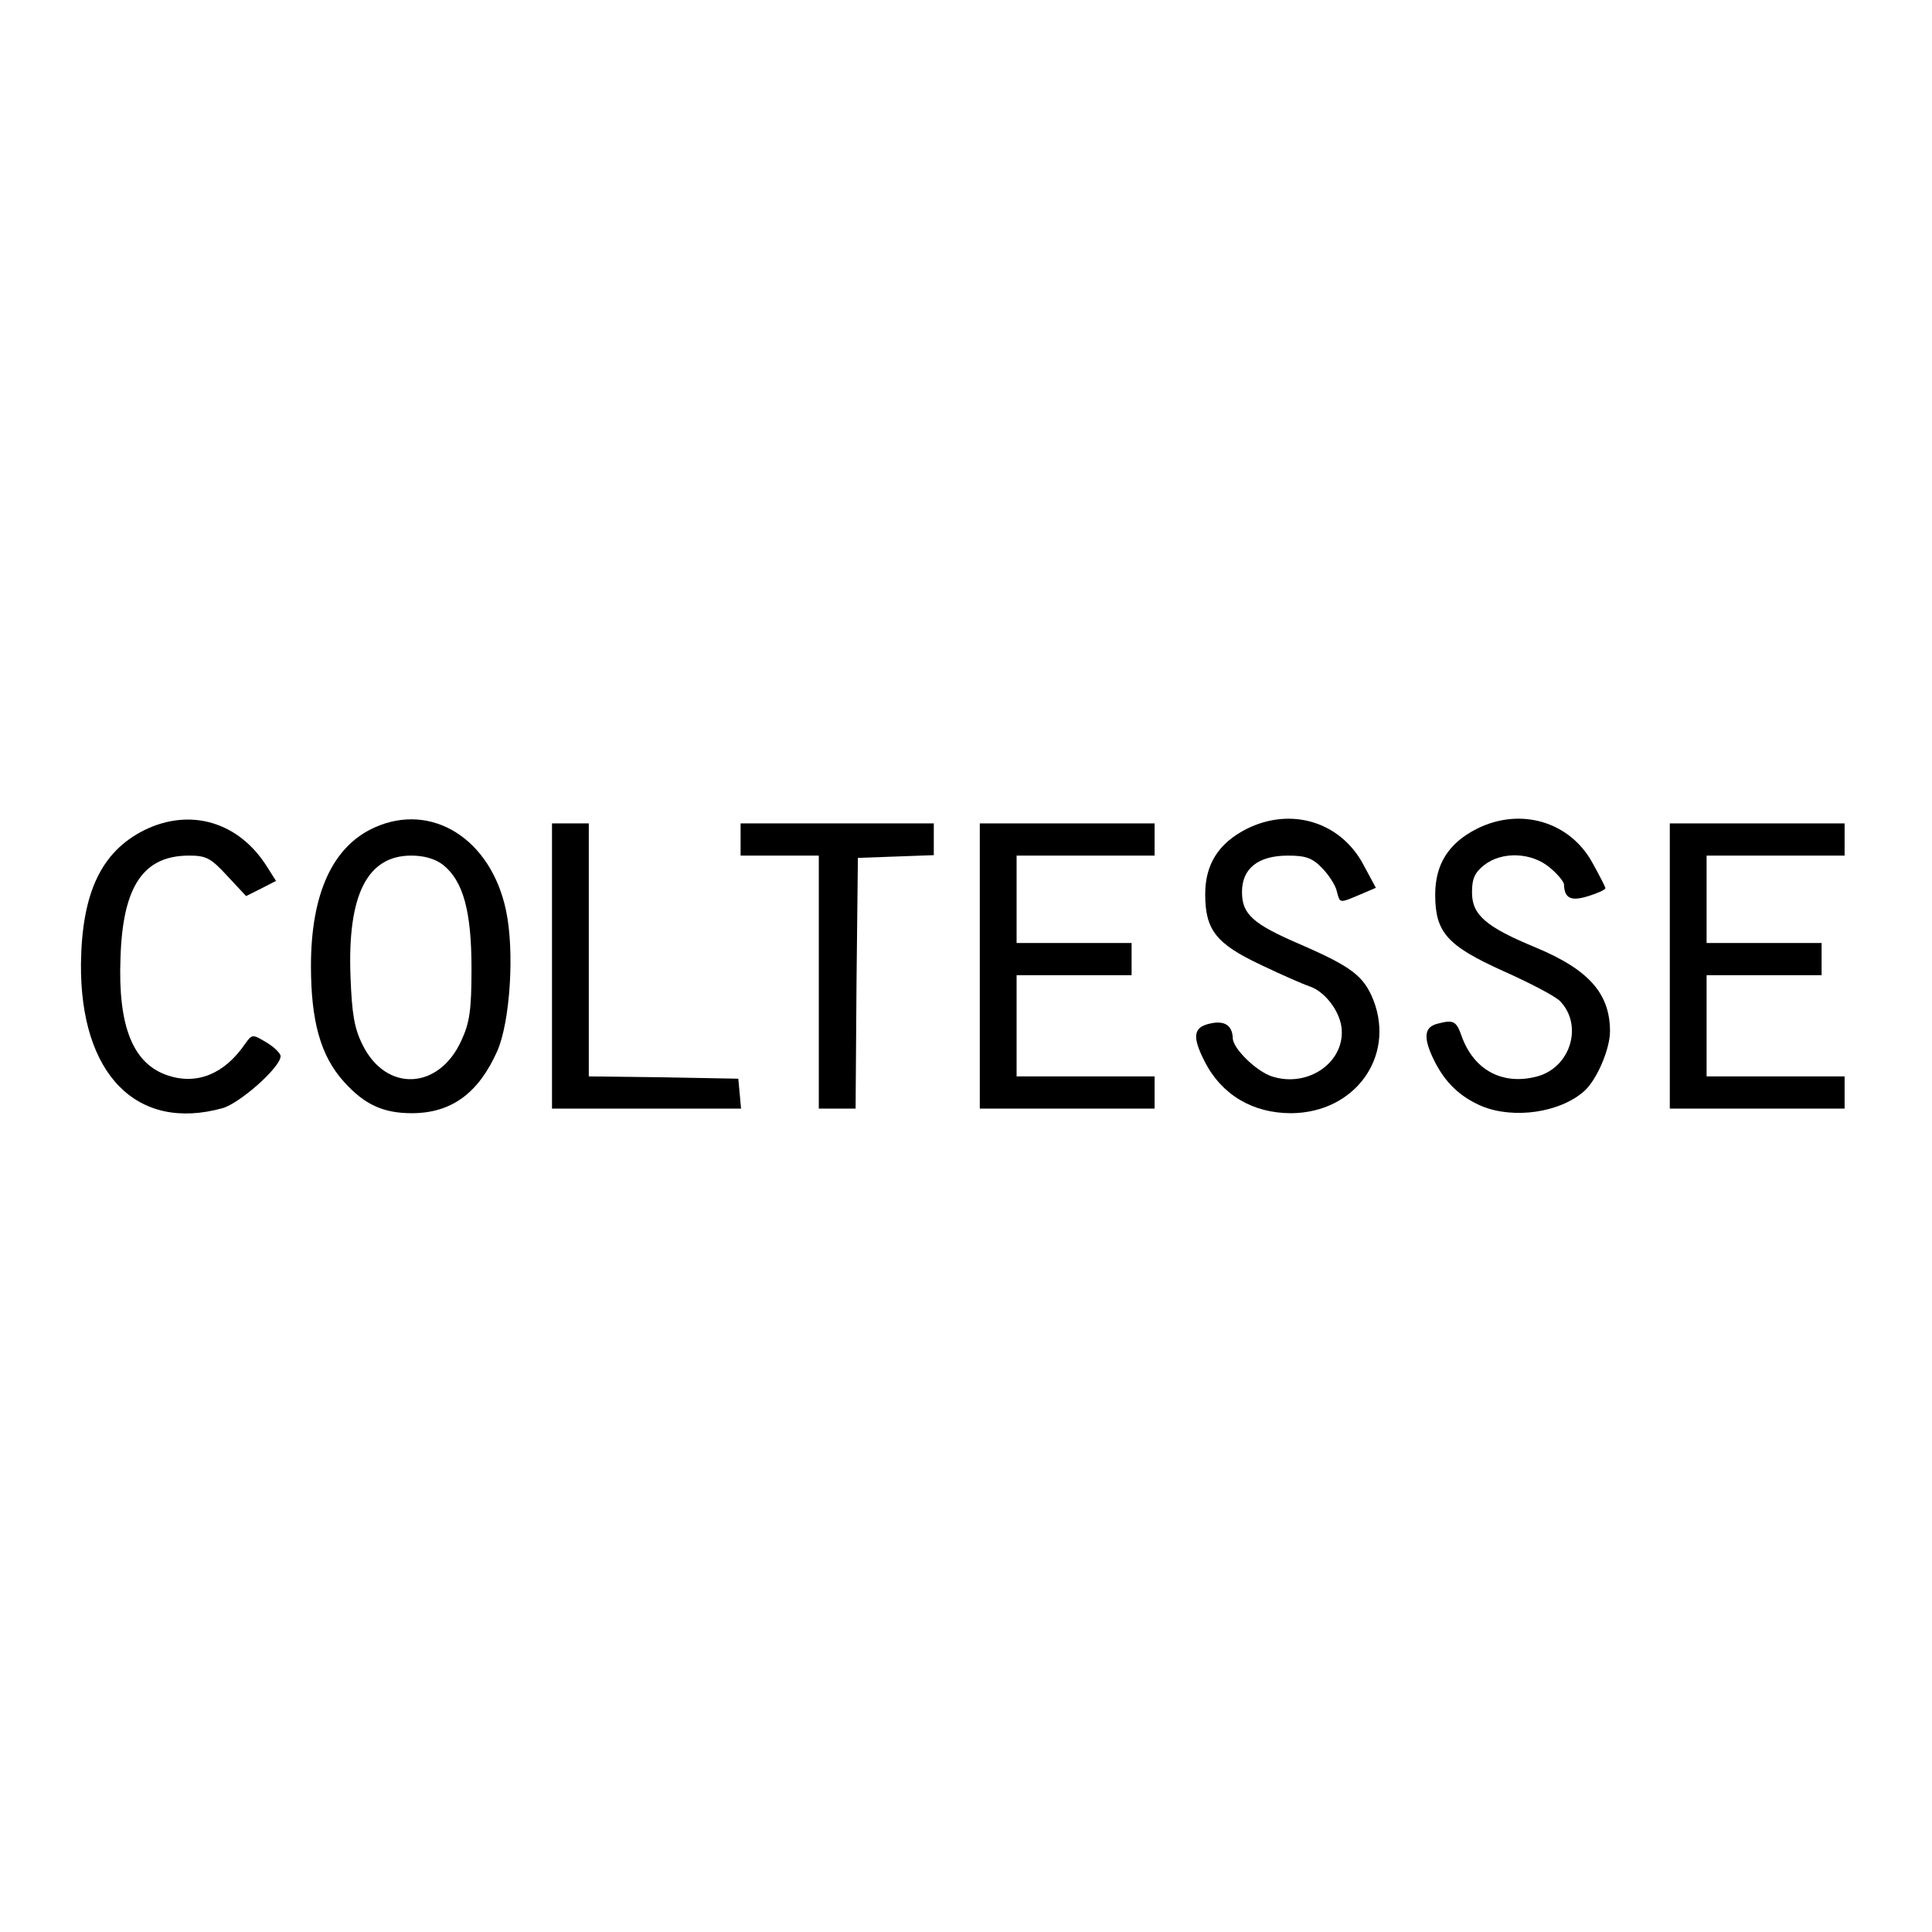
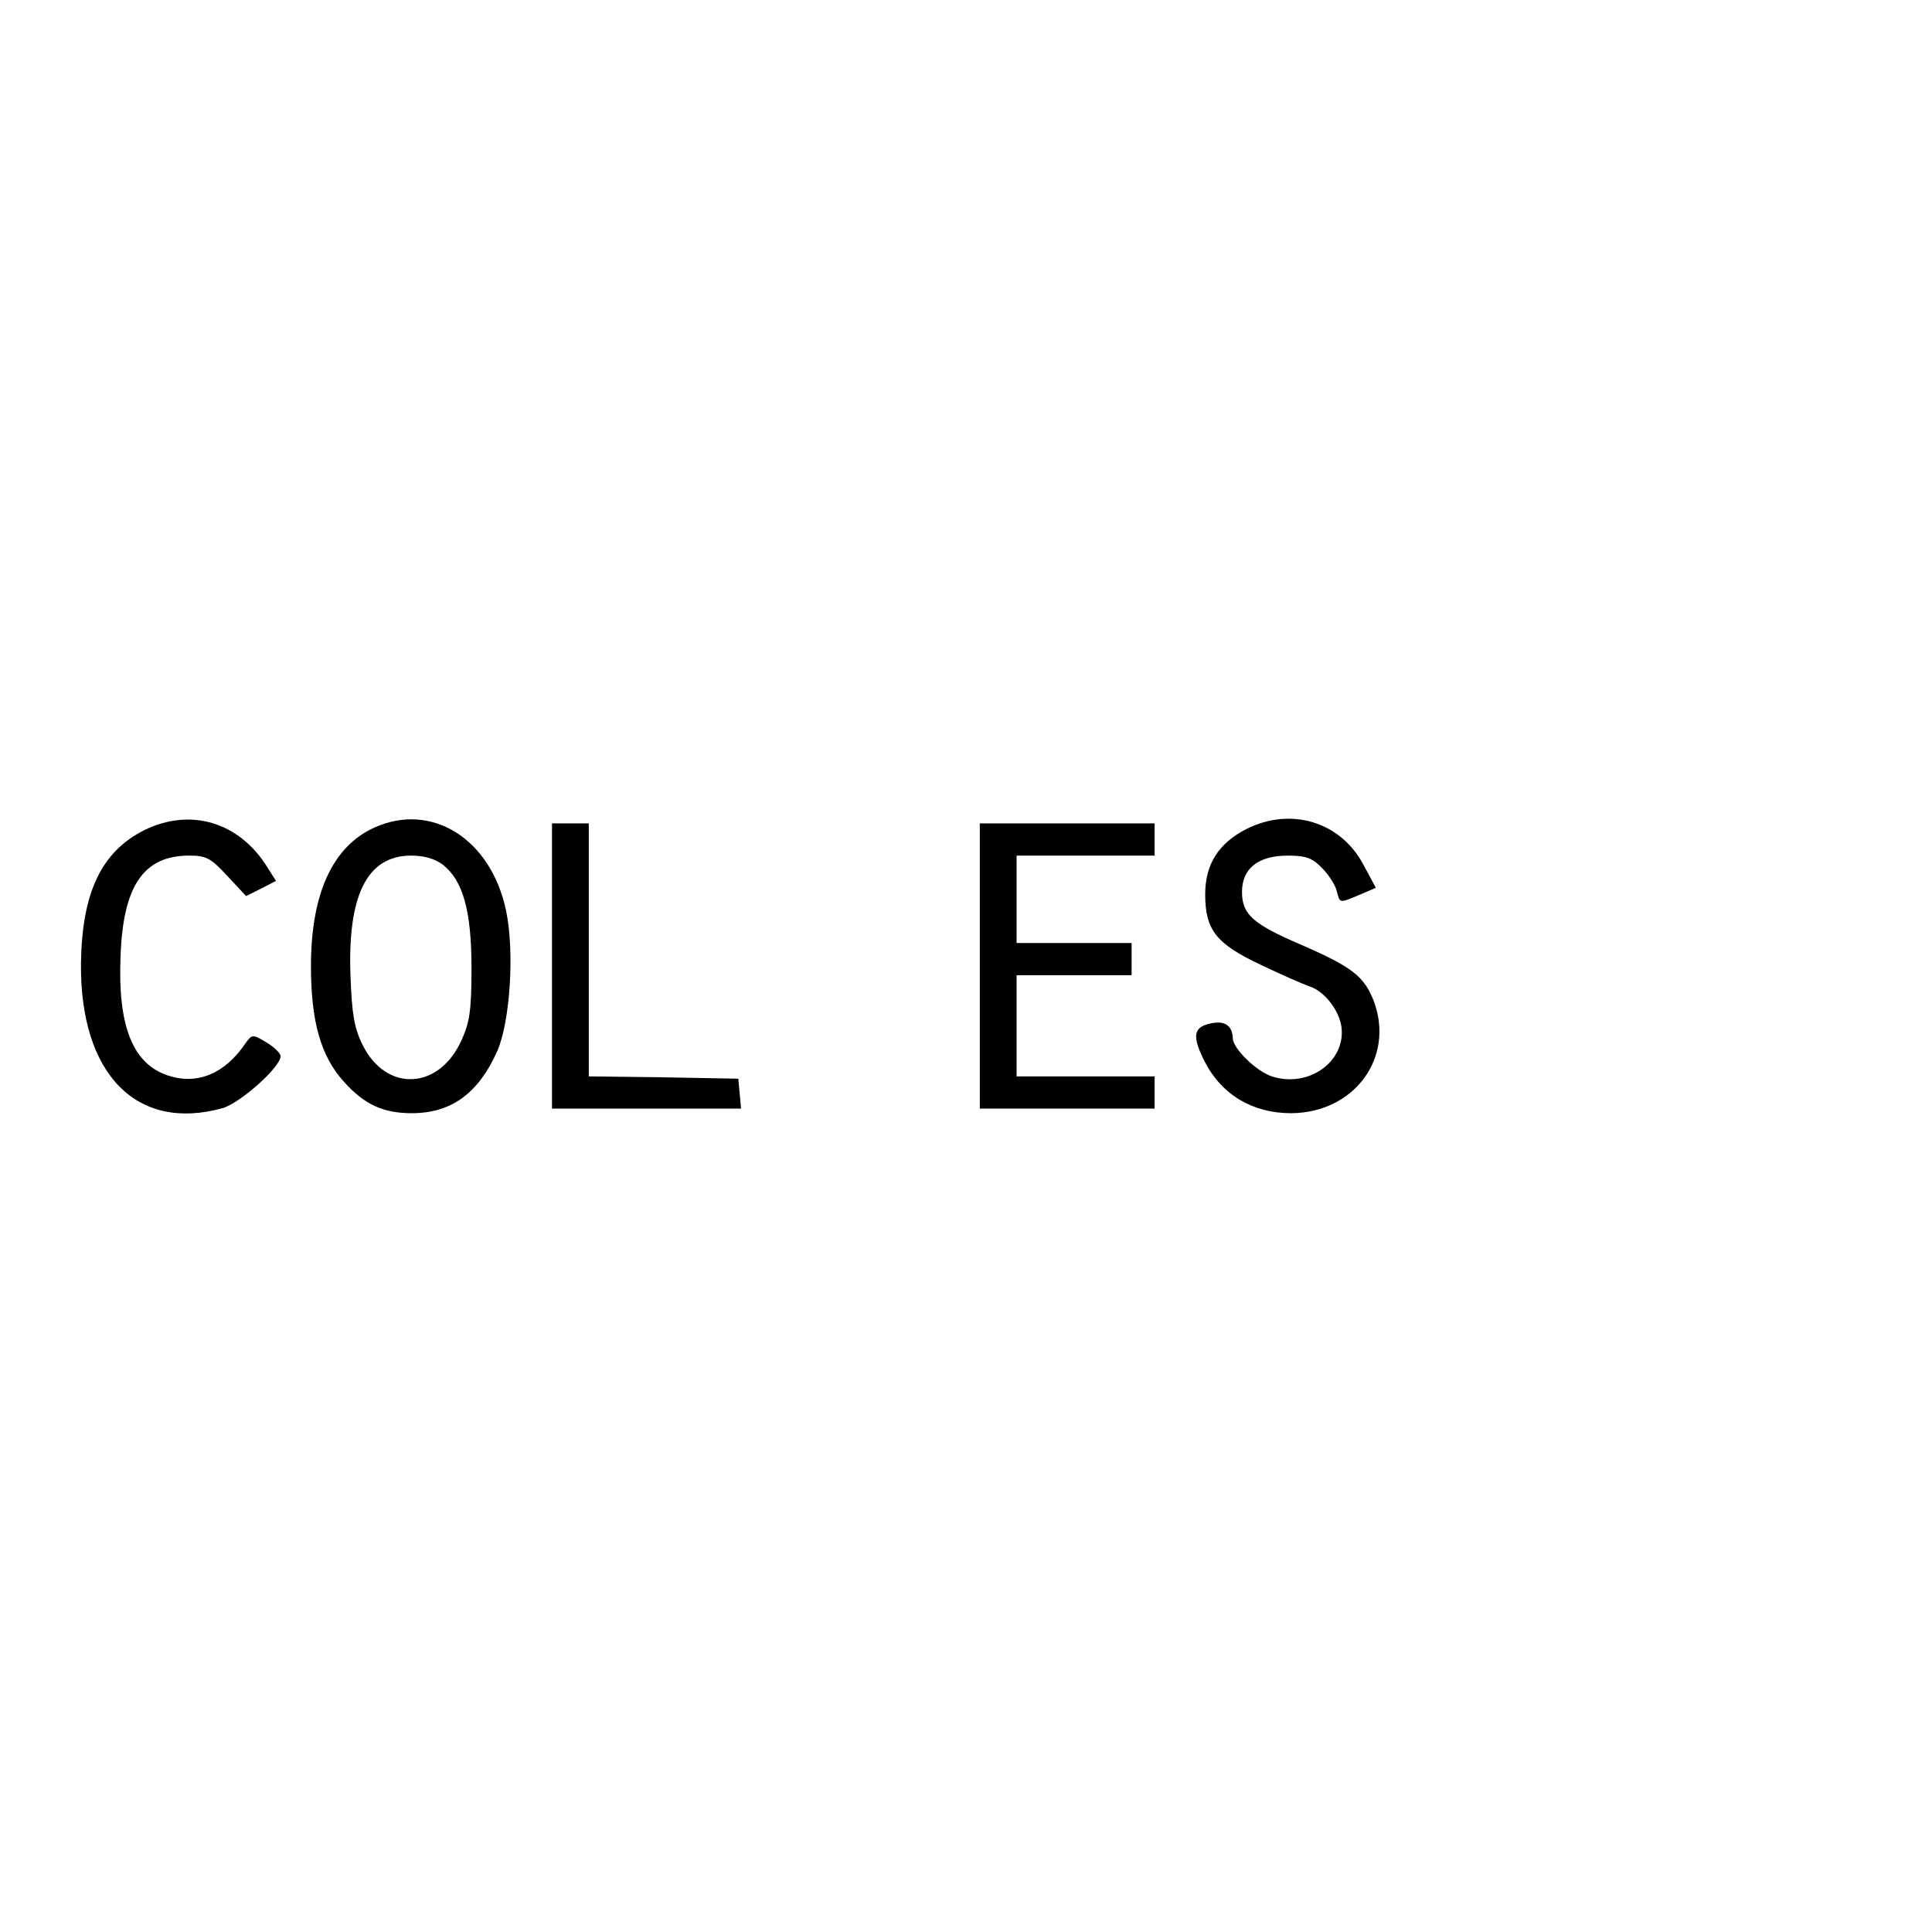
<svg xmlns="http://www.w3.org/2000/svg" version="1.0" width="420pt" height="420pt" viewBox="0 0 420 420" preserveAspectRatio="xMidYMid meet">
  <g transform="translate(0,420) scale(0.1,-0.1)" fill="#000000" stroke="none">
    <path d="M313 2395 c-93 -47 -135 -136 -137 -290 -2 -240 121 -366 308 -314 38 11 126 89 126 113 0 6 -14 20 -31 30 -30 18 -31 18 -46 -3 -45 -66 -105 -90 -168 -69 -76 25 -109 107 -103 257 5 155 50 221 149 221 37 0 47 -5 83 -44 l41 -44 32 16 33 17 -19 30 c-61 98 -167 130 -268 80z" />
    <path d="M814 2401 c-91 -41 -138 -144 -138 -301 0 -120 21 -196 72 -252 44 -49 85 -68 147 -68 86 0 145 43 186 135 28 64 38 217 19 306 -33 156 -162 236 -286 180z m149 -81 c44 -35 62 -101 62 -225 0 -91 -4 -118 -22 -157 -49 -108 -164 -113 -215 -9 -18 36 -23 68 -26 147 -7 178 36 264 132 264 28 0 52 -7 69 -20z" />
    <path d="M2710 2398 c-61 -31 -90 -77 -90 -142 0 -78 24 -108 122 -154 46 -22 92 -42 104 -46 32 -10 64 -50 70 -87 11 -76 -71 -135 -151 -109 -34 11 -85 61 -85 83 -1 28 -18 39 -49 32 -37 -8 -40 -28 -12 -83 37 -72 104 -112 188 -112 138 1 226 122 179 245 -21 53 -47 73 -157 121 -105 45 -129 66 -129 115 0 51 35 79 100 79 38 0 53 -5 74 -27 14 -14 29 -37 32 -50 7 -27 5 -27 50 -8 l35 15 -28 52 c-50 92 -157 124 -253 76z" />
-     <path d="M3210 2398 c-61 -31 -90 -77 -90 -143 0 -82 26 -111 148 -166 56 -25 112 -54 123 -65 51 -52 24 -144 -49 -164 -75 -20 -137 13 -164 86 -12 35 -18 38 -55 28 -28 -8 -29 -32 -4 -82 24 -47 56 -77 103 -97 69 -28 169 -14 222 33 27 24 56 91 56 130 0 82 -46 134 -161 182 -109 45 -139 71 -139 120 0 30 6 43 26 59 39 31 104 28 143 -5 17 -14 31 -31 31 -37 1 -30 15 -37 53 -25 20 6 37 14 37 17 0 3 -13 28 -28 55 -49 90 -157 122 -252 74z" />
    <path d="M1200 2100 l0 -310 206 0 205 0 -3 33 -3 32 -162 3 -163 2 0 275 0 275 -40 0 -40 0 0 -310z" />
-     <path d="M1610 2375 l0 -35 85 0 85 0 0 -275 0 -275 40 0 40 0 2 273 3 272 83 3 82 3 0 34 0 35 -210 0 -210 0 0 -35z" />
    <path d="M2130 2100 l0 -310 190 0 190 0 0 35 0 35 -150 0 -150 0 0 110 0 110 125 0 125 0 0 35 0 35 -125 0 -125 0 0 95 0 95 150 0 150 0 0 35 0 35 -190 0 -190 0 0 -310z" />
-     <path d="M3630 2100 l0 -310 190 0 190 0 0 35 0 35 -150 0 -150 0 0 110 0 110 125 0 125 0 0 35 0 35 -125 0 -125 0 0 95 0 95 150 0 150 0 0 35 0 35 -190 0 -190 0 0 -310z" />
  </g>
</svg>